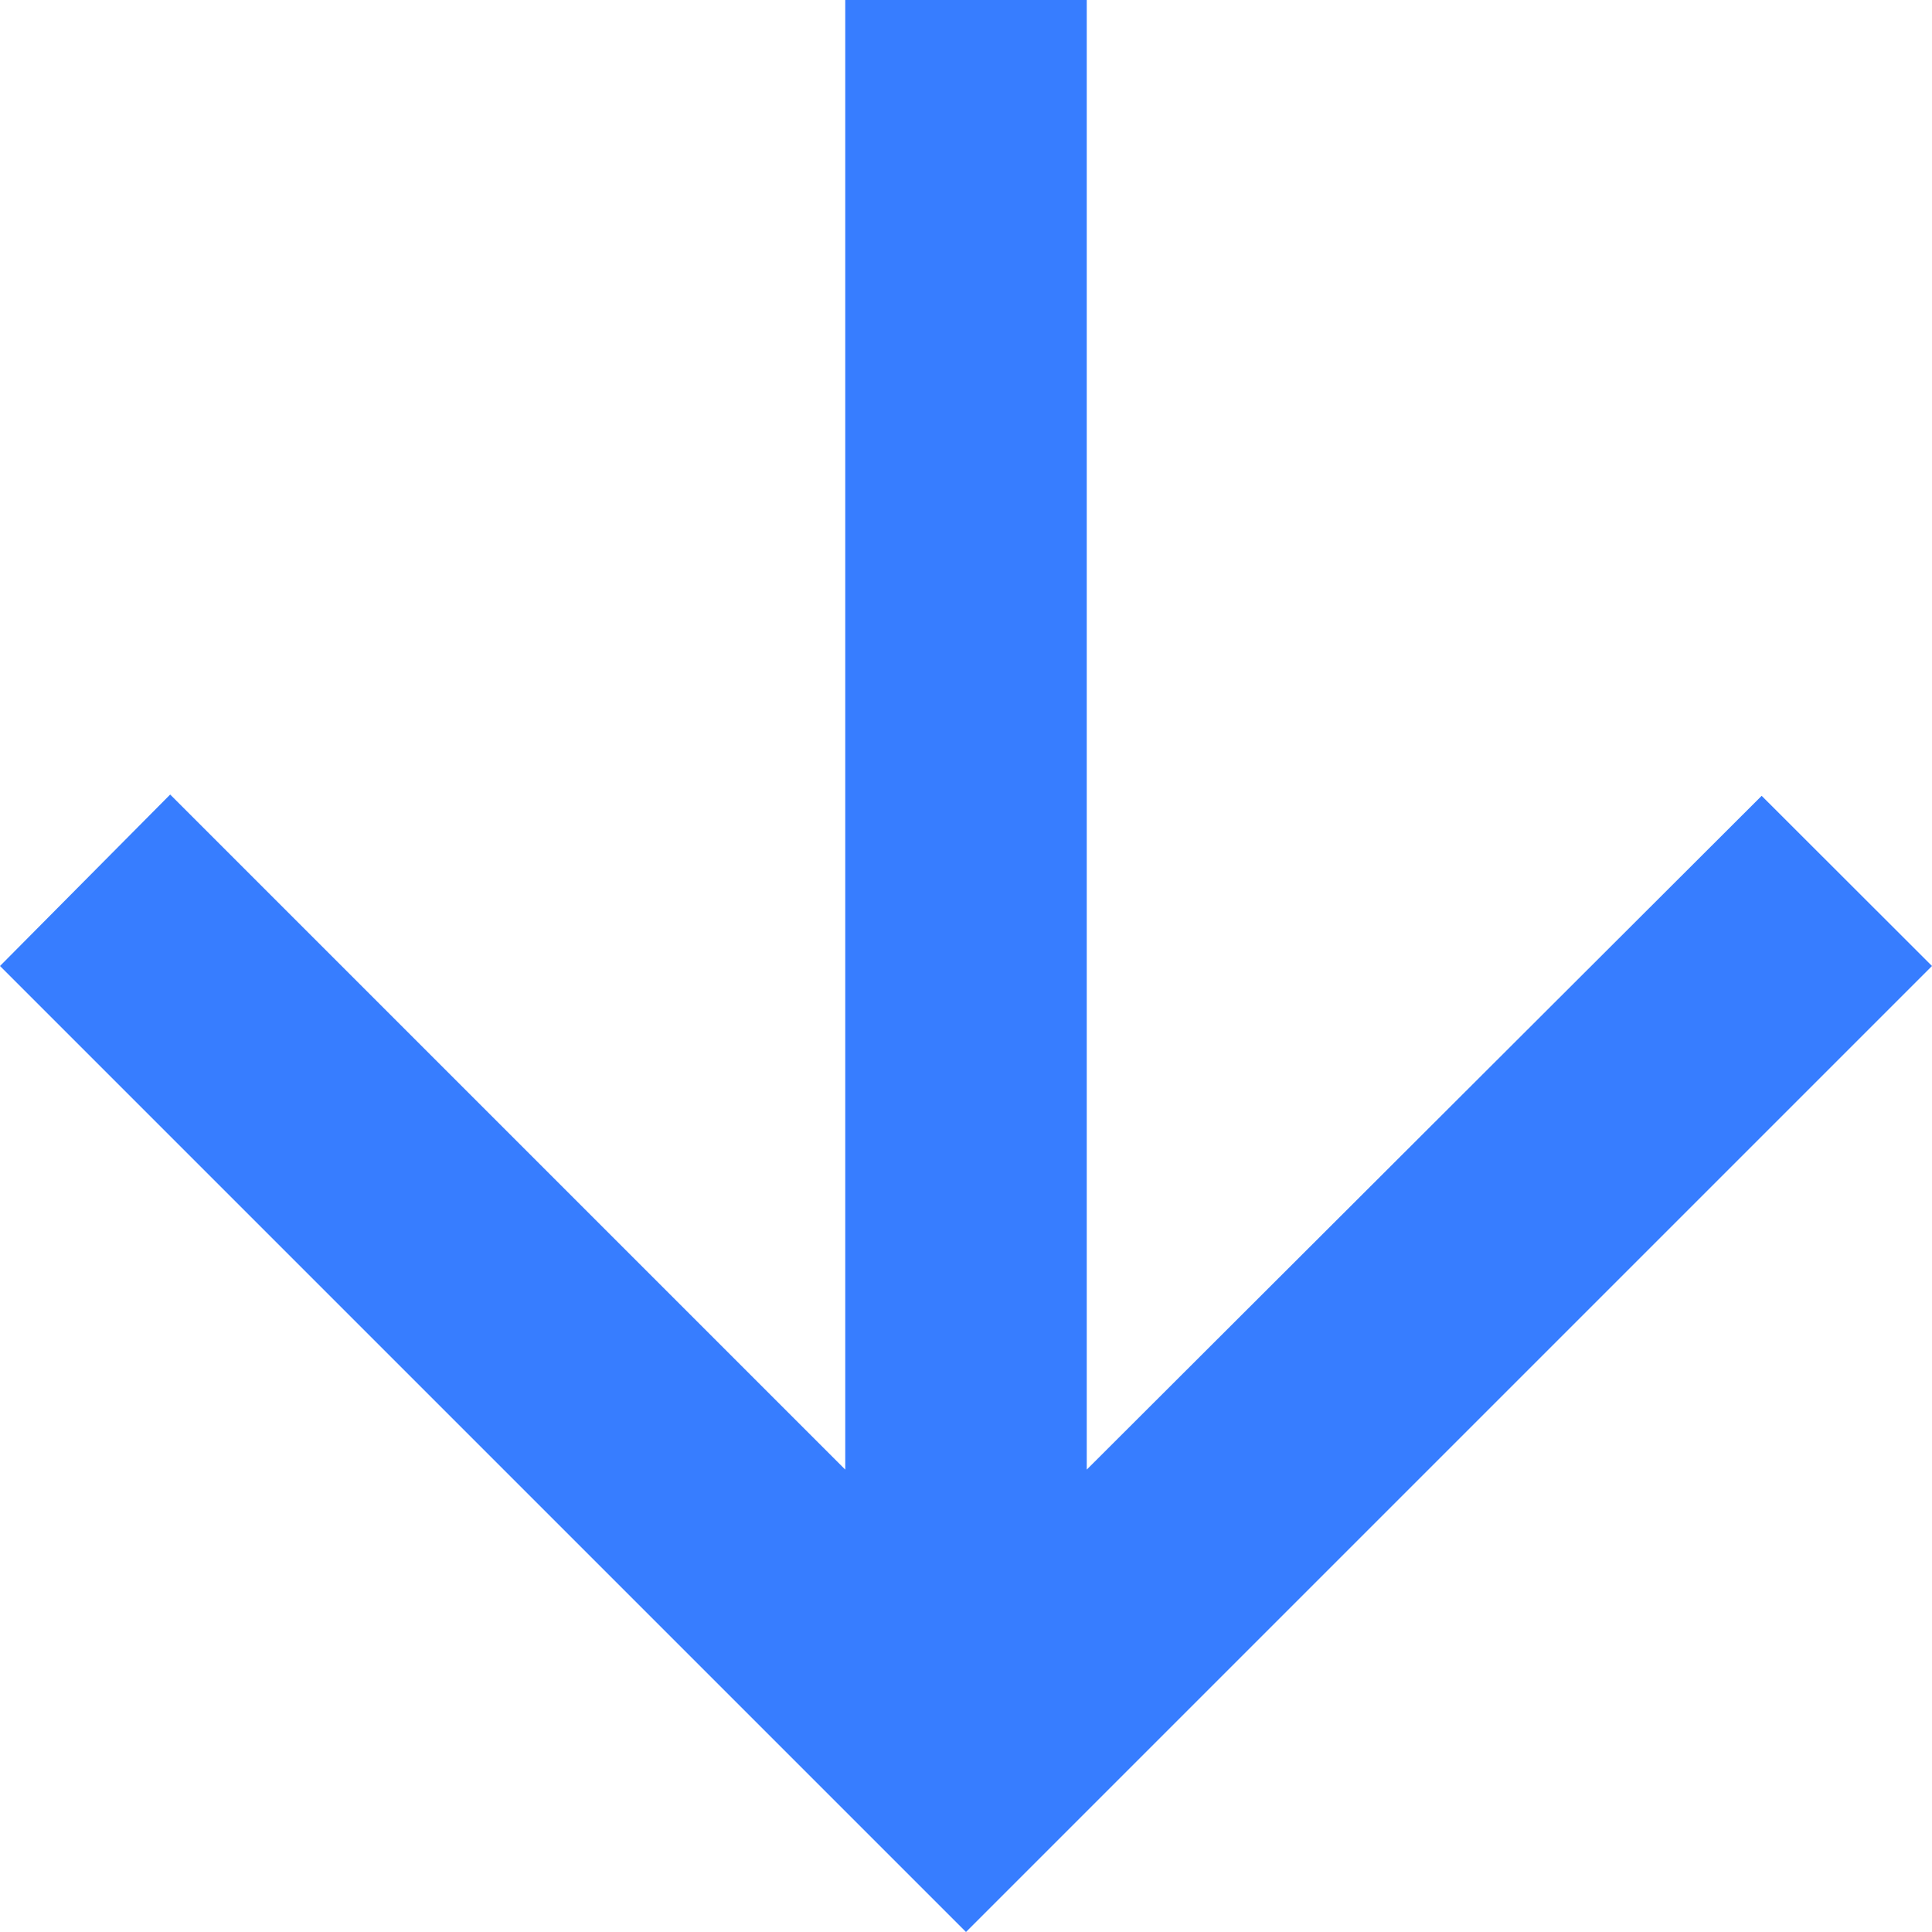
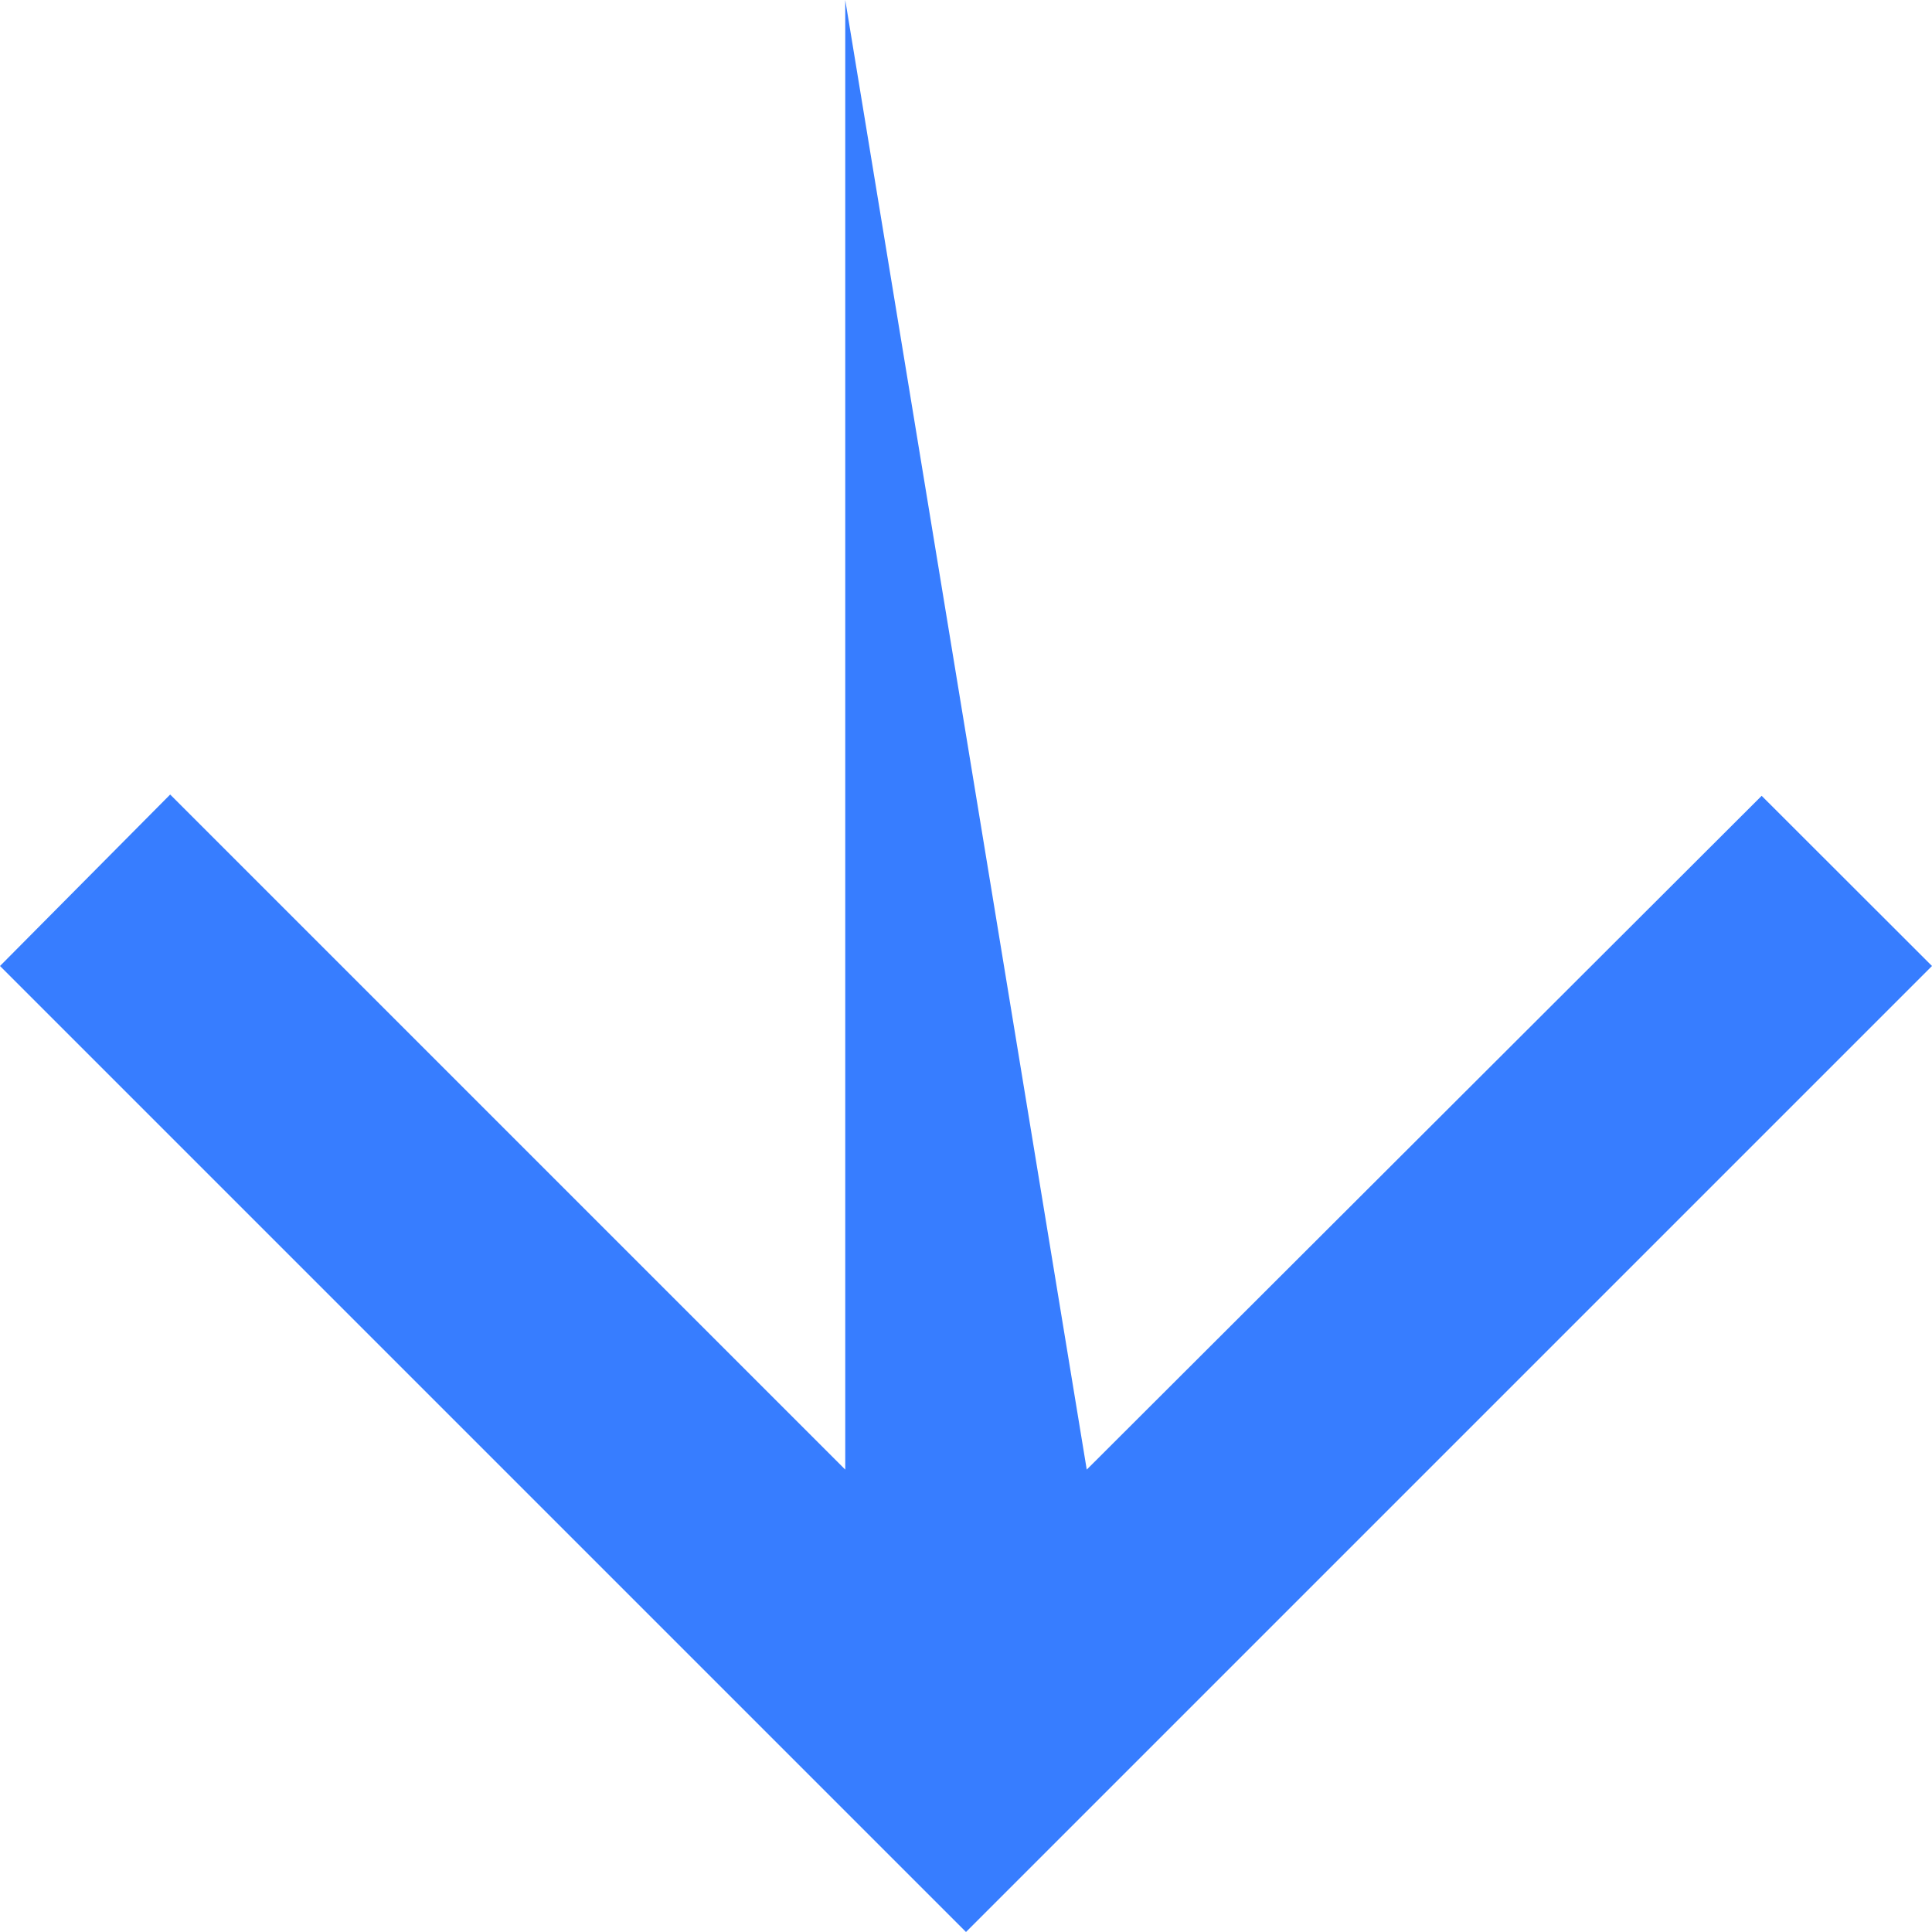
<svg xmlns="http://www.w3.org/2000/svg" width="12" height="12" viewBox="0 0 12 12">
-   <path d="M12,5.25H2.872L7.065,1.057,6,0,0,6l6,6,1.057-1.058L2.872,6.75H12Z" transform="translate(0 12) rotate(-90)" fill="#377dff" />
+   <path d="M12,5.25H2.872L7.065,1.057,6,0,0,6l6,6,1.057-1.058L2.872,6.75Z" transform="translate(0 12) rotate(-90)" fill="#377dff" />
</svg>